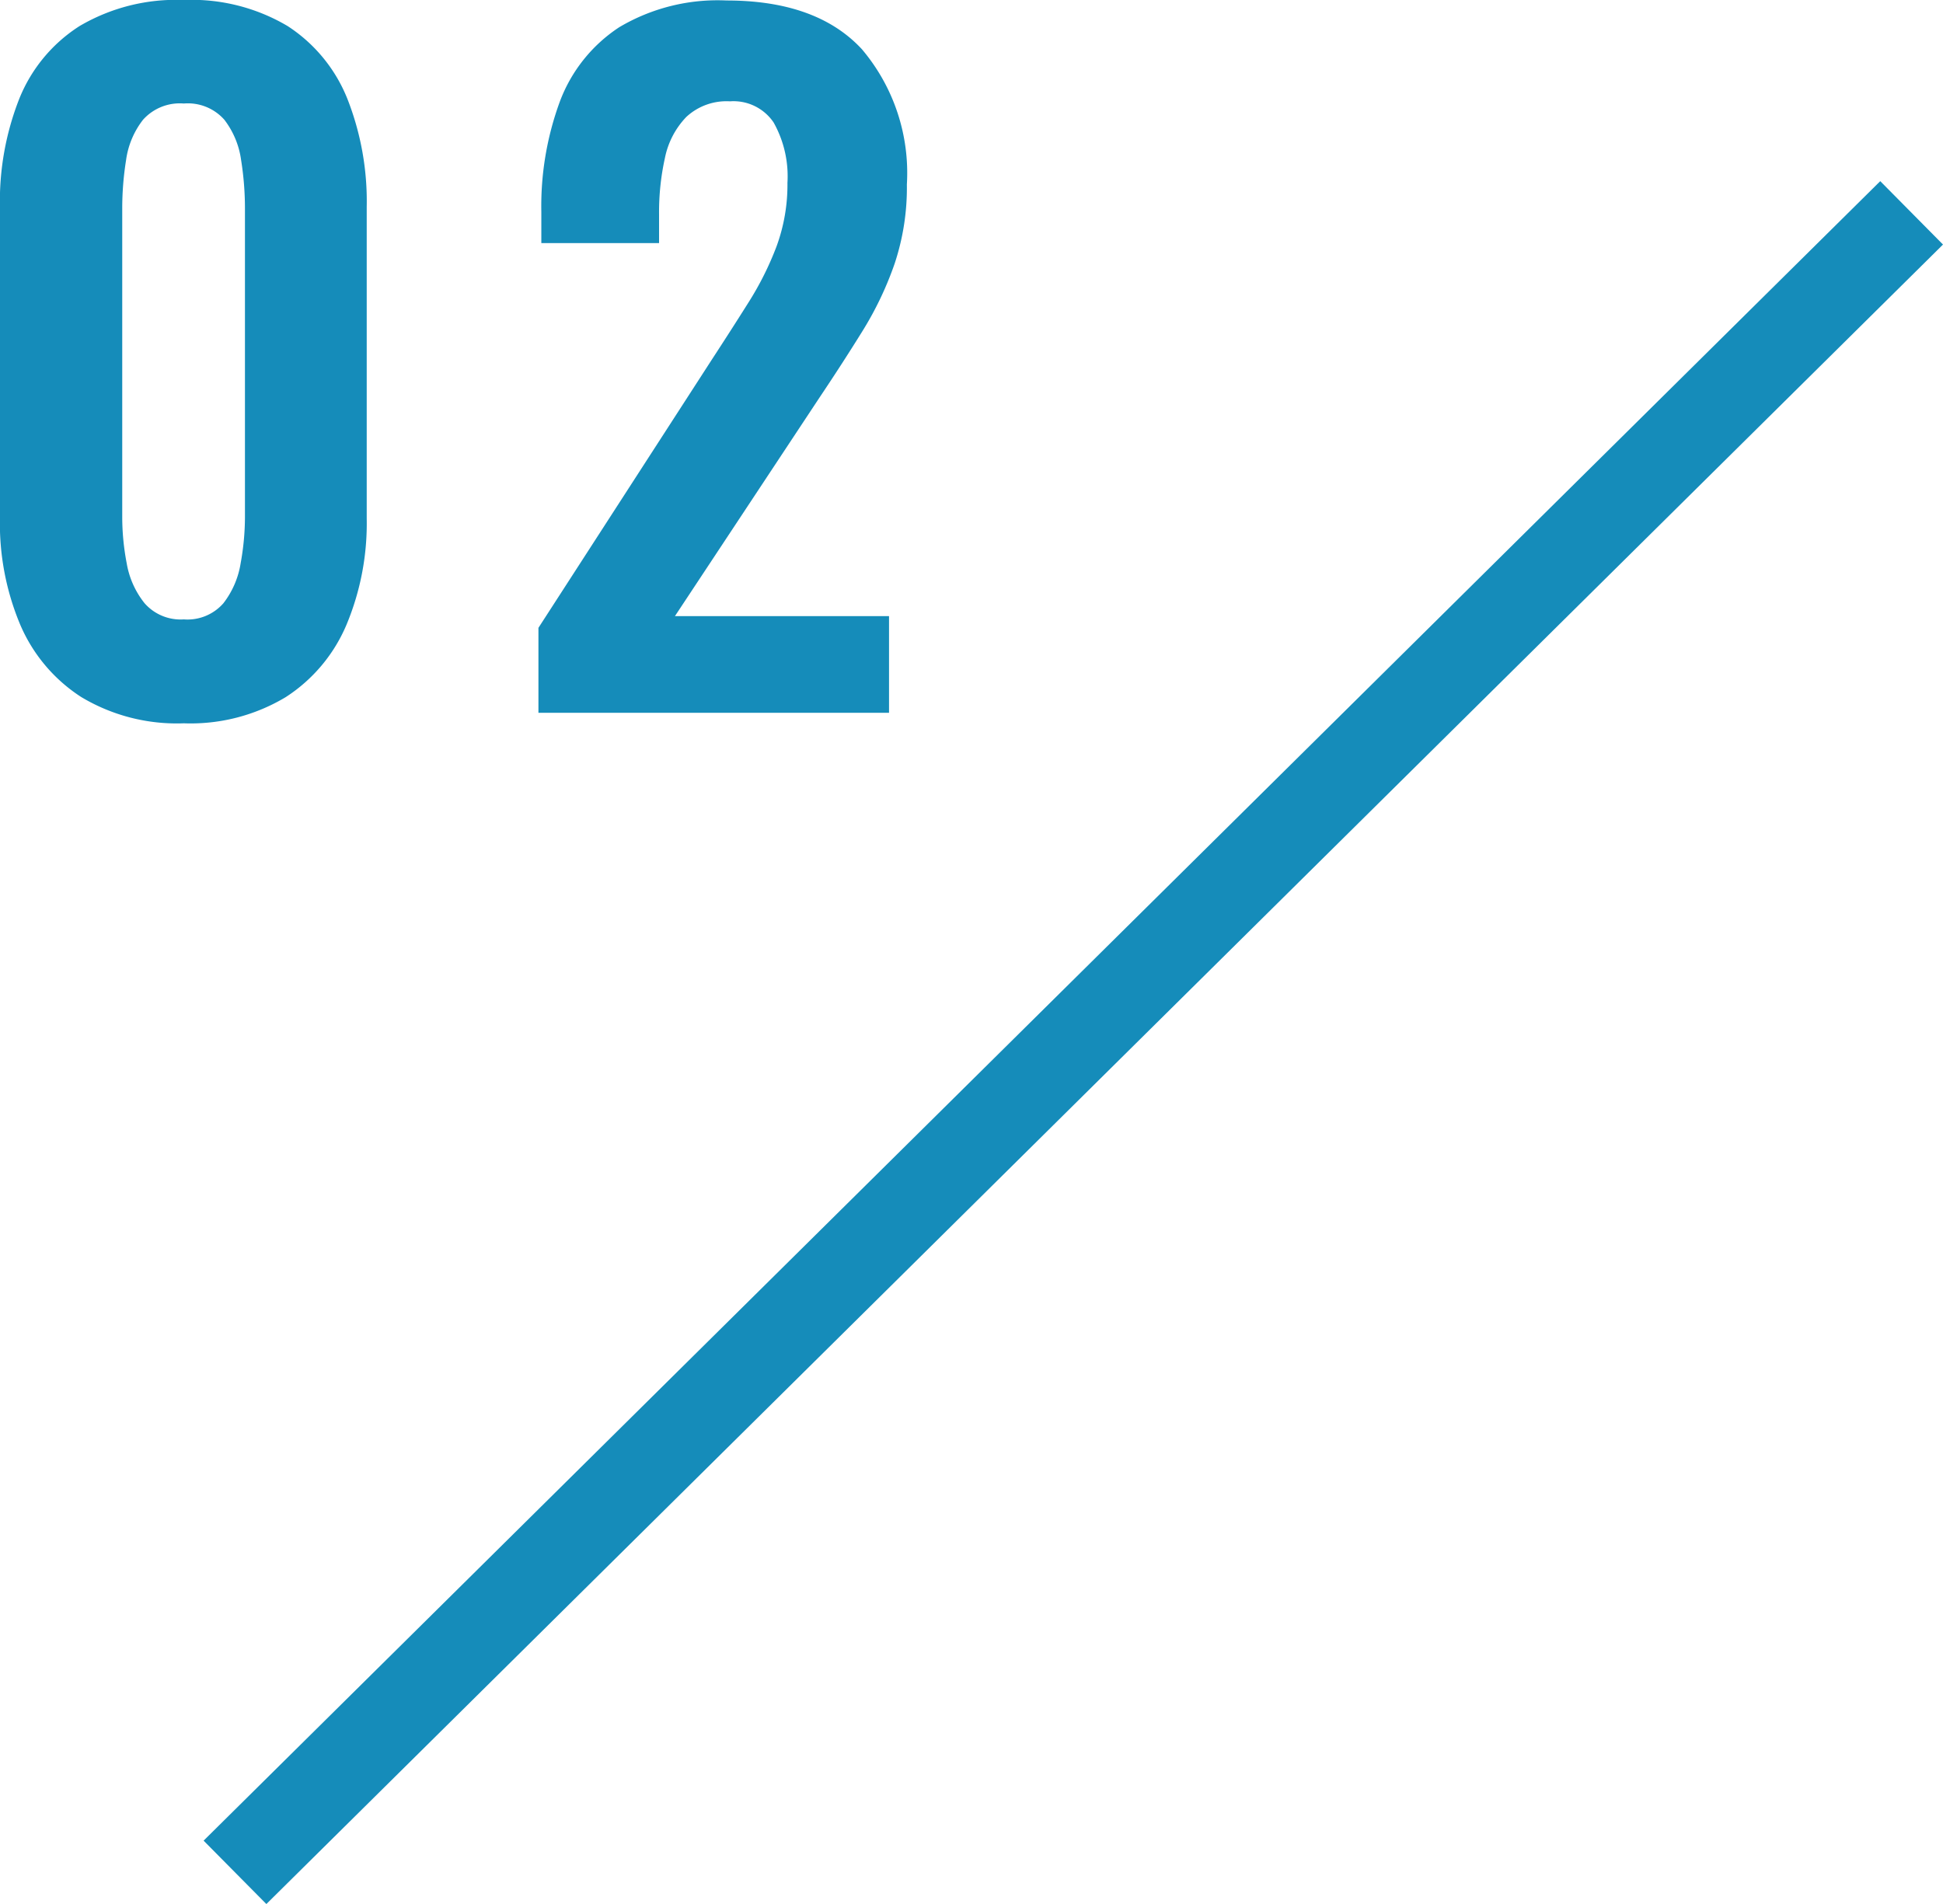
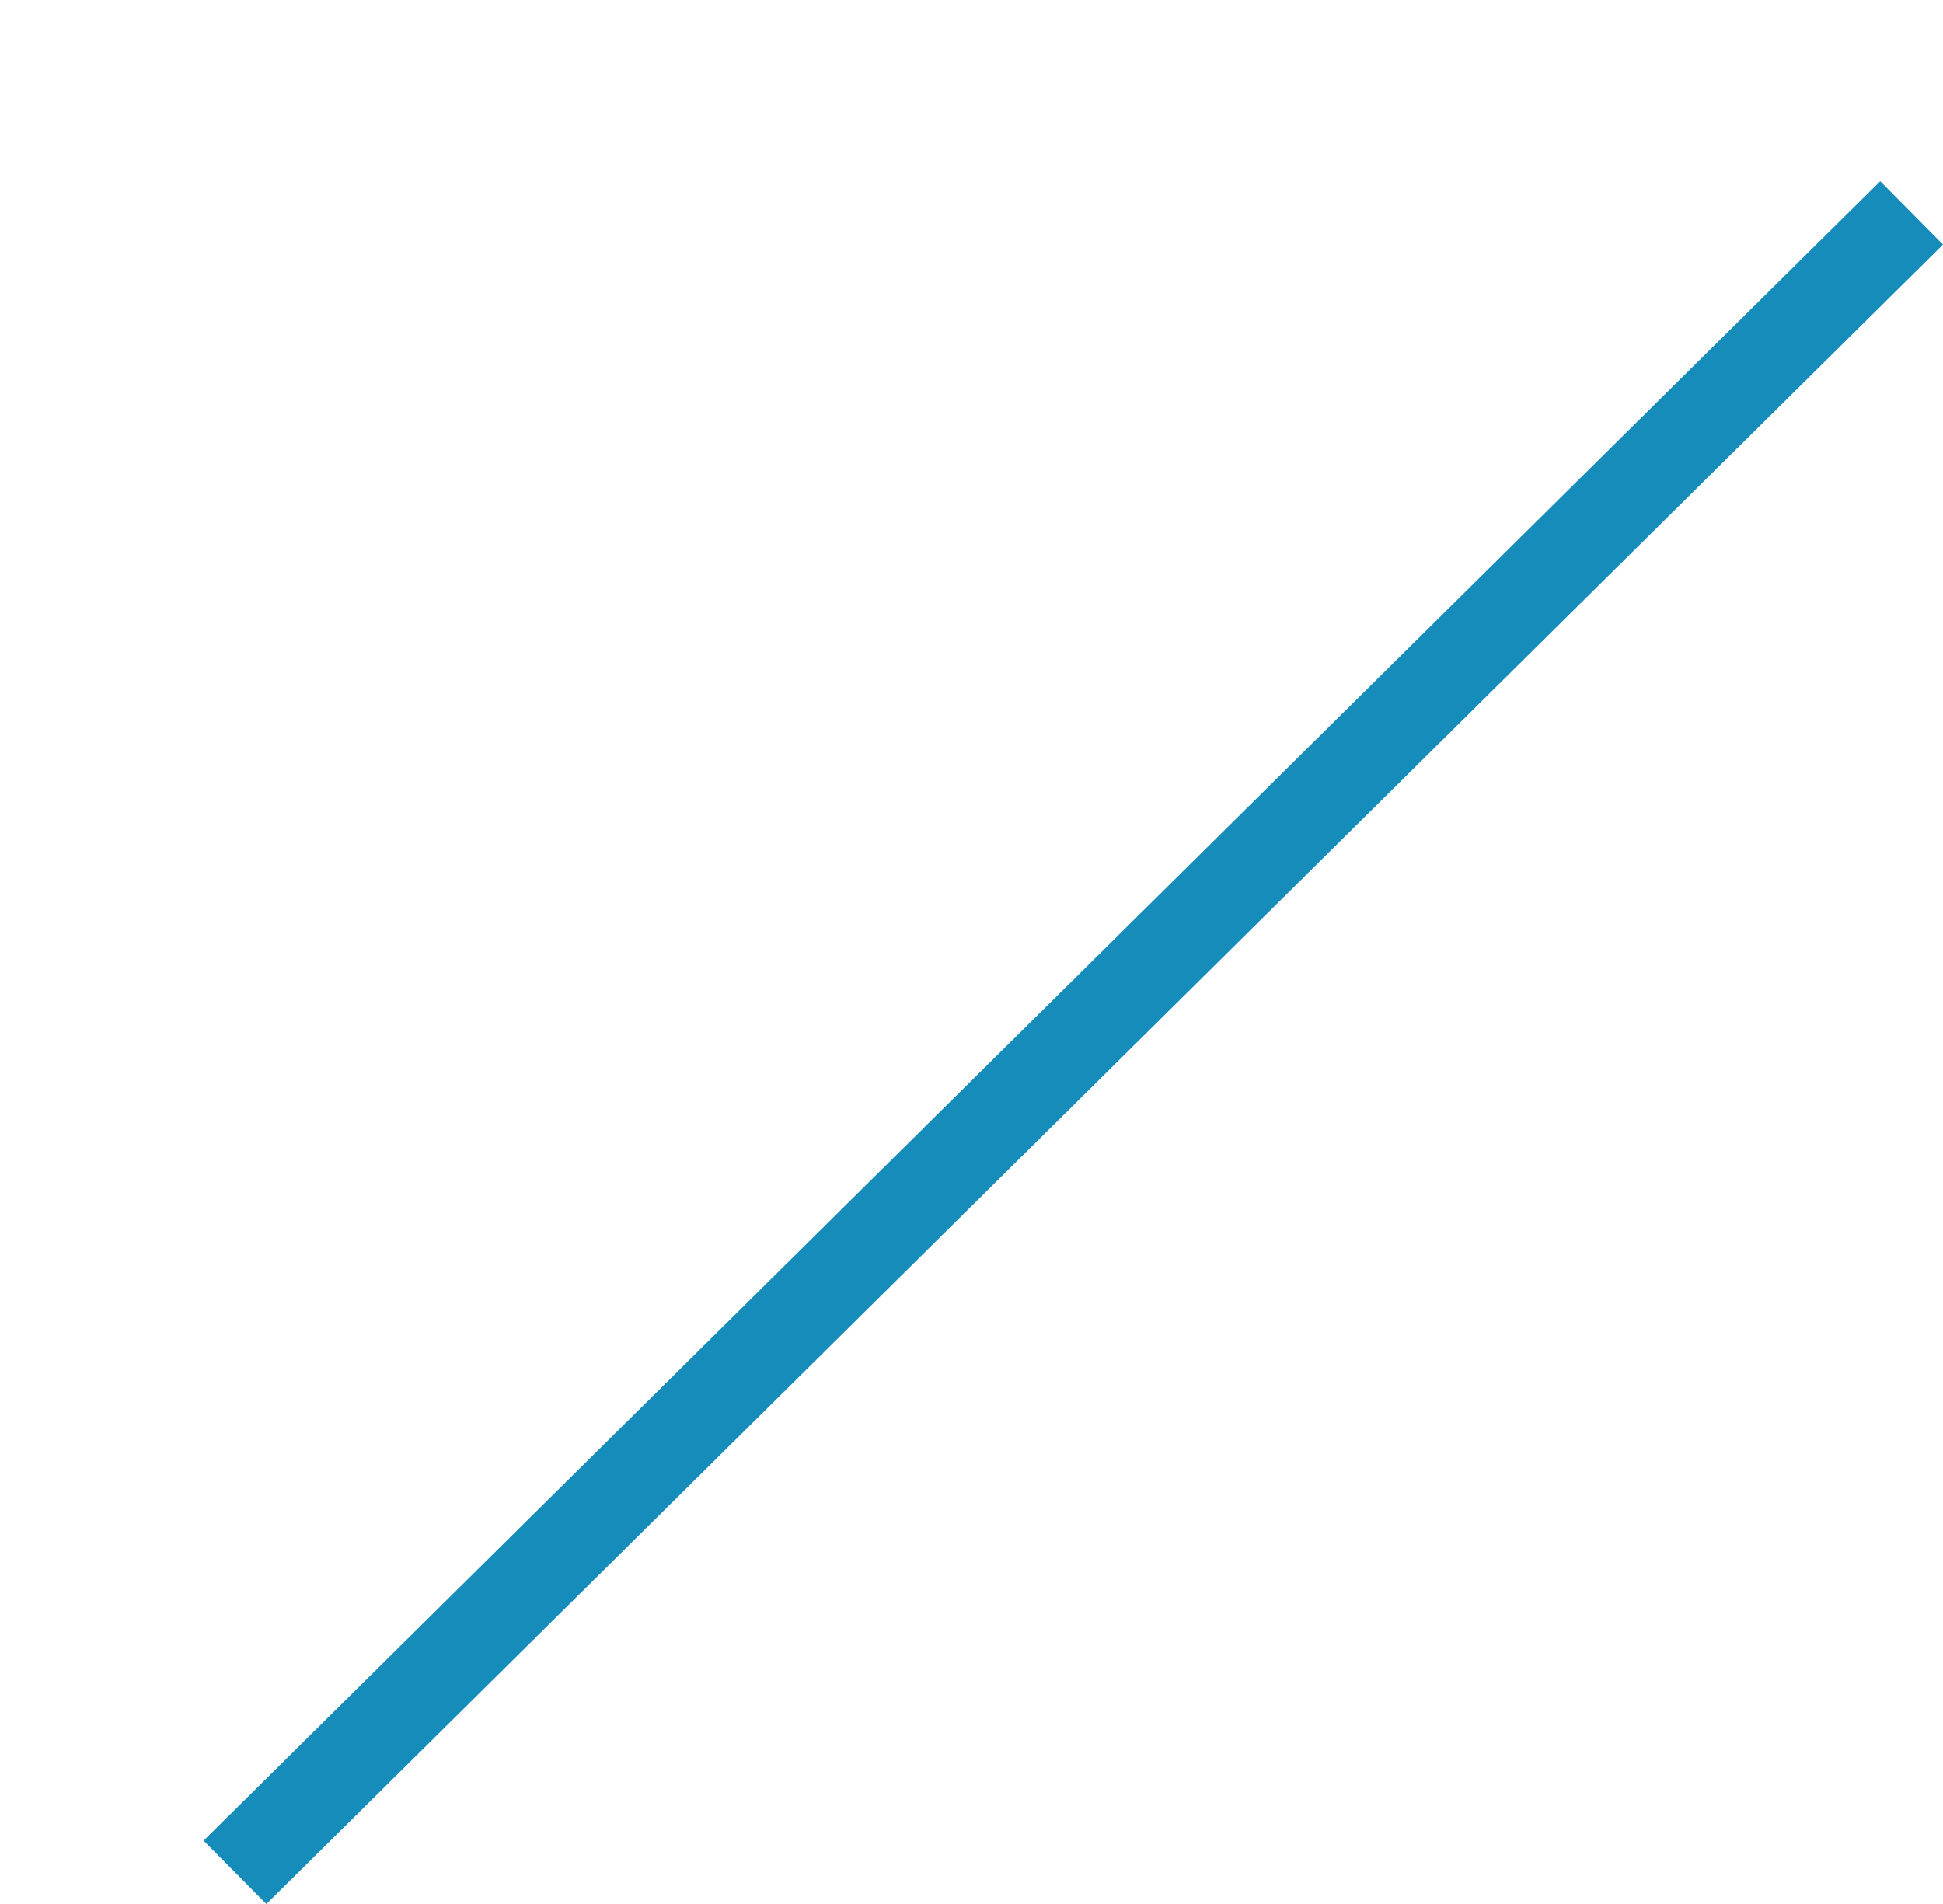
<svg xmlns="http://www.w3.org/2000/svg" width="87.126" height="85.385" viewBox="0 0 87.126 85.385">
  <g id="グループ_2538" data-name="グループ 2538" transform="translate(-9460.432 -4033.536)">
    <g id="グループ_2535" data-name="グループ 2535">
-       <path id="パス_618" data-name="パス 618" d="M-11.624.472a8.321,8.321,0,0,1-4.6-1.179,7.232,7.232,0,0,1-2.735-3.245,11.712,11.712,0,0,1-.909-4.757V-22.682A12.554,12.554,0,0,1-19-27.537a6.926,6.926,0,0,1,2.7-3.257,8.528,8.528,0,0,1,4.677-1.17,8.427,8.427,0,0,1,4.657,1.17,6.963,6.963,0,0,1,2.676,3.257,12.554,12.554,0,0,1,.869,4.855V-8.709A11.781,11.781,0,0,1-4.33-3.943,7.185,7.185,0,0,1-7.056-.7,8.283,8.283,0,0,1-11.624.472Zm0-4.66a2.138,2.138,0,0,0,1.779-.727,3.939,3.939,0,0,0,.771-1.791A11.635,11.635,0,0,0-8.881-8.77V-22.62a13.766,13.766,0,0,0-.172-2.162,3.812,3.812,0,0,0-.752-1.812,2.184,2.184,0,0,0-1.818-.728,2.212,2.212,0,0,0-1.828.728,3.763,3.763,0,0,0-.761,1.812,13.742,13.742,0,0,0-.172,2.162V-8.77a11.056,11.056,0,0,0,.2,2.064,3.912,3.912,0,0,0,.8,1.791A2.147,2.147,0,0,0-11.624-4.188ZM4.279,0V-3.809l7.793-12.056q.877-1.344,1.637-2.553a13.88,13.88,0,0,0,1.248-2.5,8.026,8.026,0,0,0,.488-2.849,4.927,4.927,0,0,0-.622-2.707,2.169,2.169,0,0,0-1.954-.946,2.649,2.649,0,0,0-1.959.7,3.7,3.7,0,0,0-.96,1.843,11.239,11.239,0,0,0-.262,2.5v1.315H4.409v-1.394a13.574,13.574,0,0,1,.831-4.955A6.858,6.858,0,0,1,7.9-30.742a8.639,8.639,0,0,1,4.817-1.2q4.043,0,6.066,2.185A8.589,8.589,0,0,1,20.8-23.692a10.8,10.8,0,0,1-.548,3.549,15.082,15.082,0,0,1-1.438,3.018q-.891,1.437-1.927,2.982L10.4-4.335H20V0Z" transform="translate(9480.297 4065.5)" fill="#158cba" />
      <line id="線_1025" data-name="線 1025" y1="74.419" x2="75.182" transform="translate(9470.969 4043.081)" fill="none" stroke="#158cba" stroke-width="4" />
    </g>
  </g>
</svg>